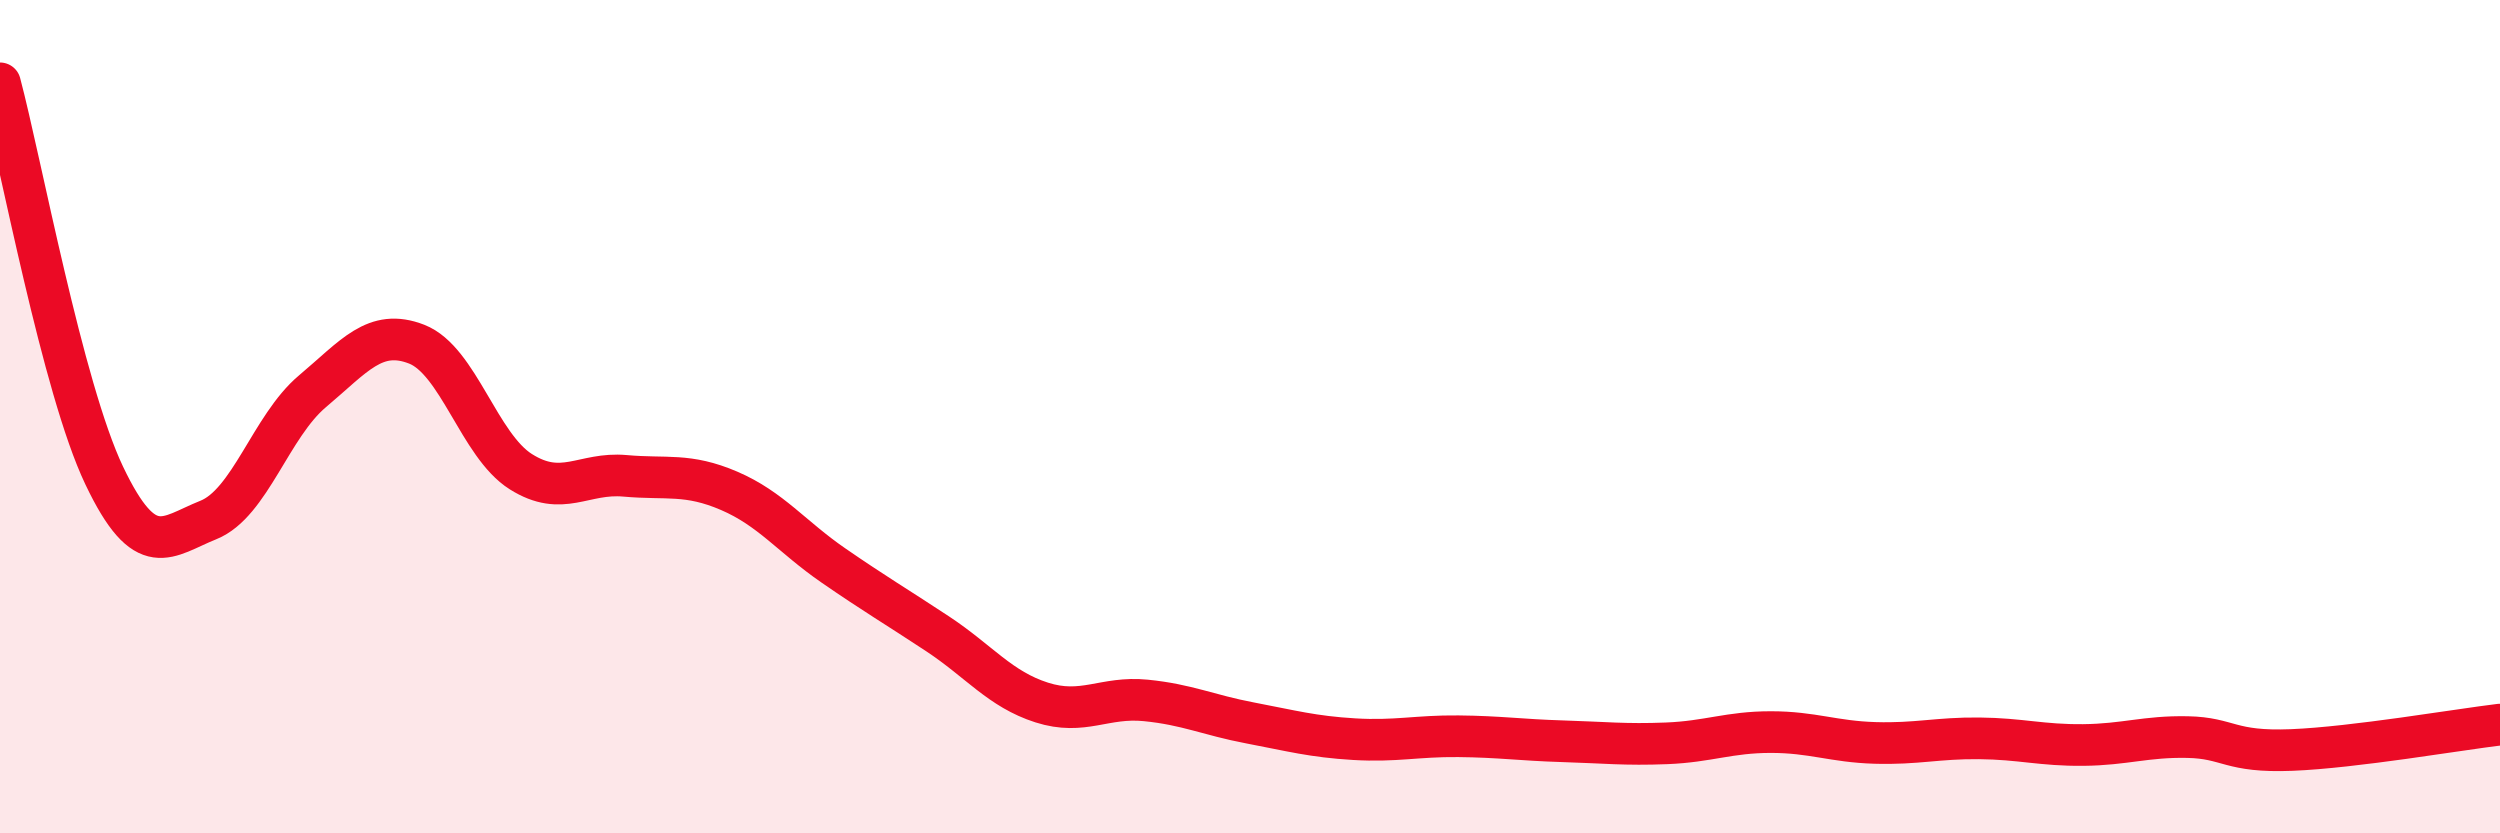
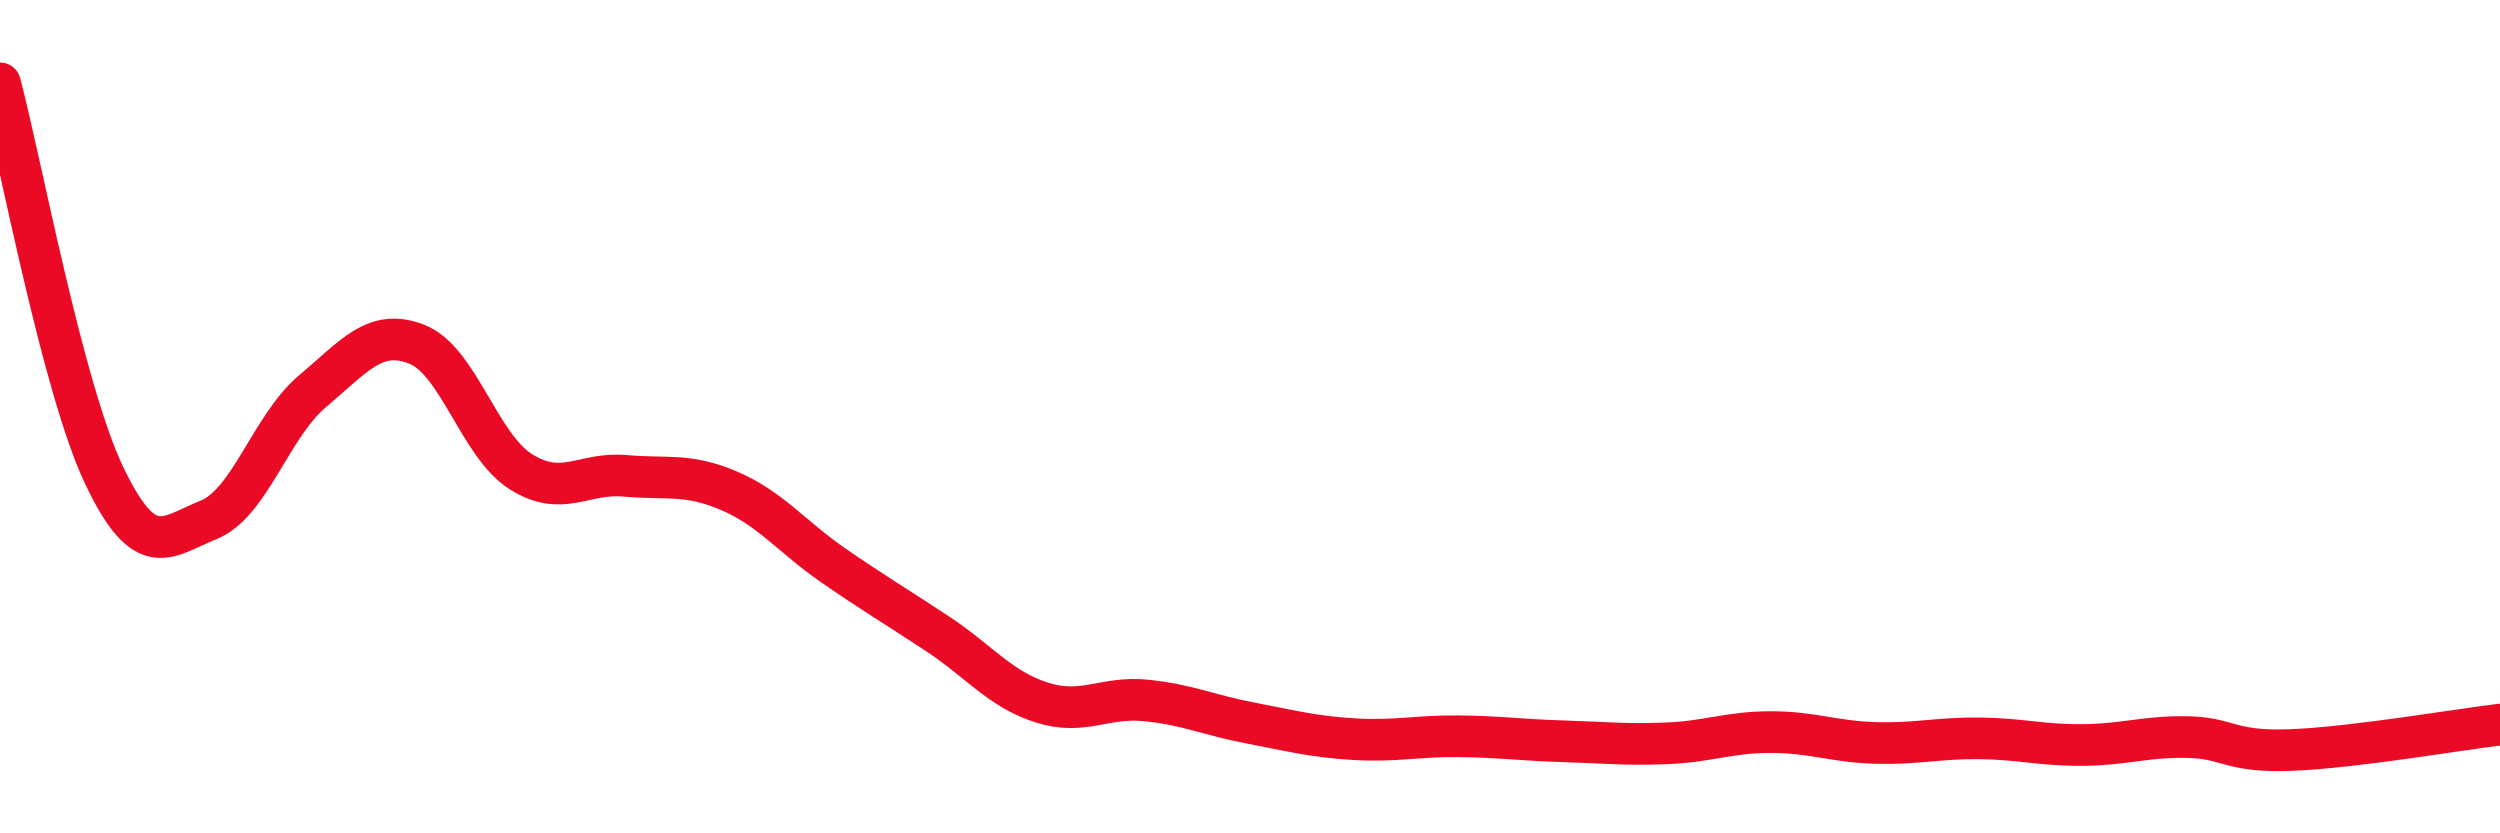
<svg xmlns="http://www.w3.org/2000/svg" width="60" height="20" viewBox="0 0 60 20">
-   <path d="M 0,2 C 0.5,3.88 1.5,9.31 2.5,11.41 C 3.5,13.51 4,12.88 5,12.48 C 6,12.08 6.5,10.23 7.5,9.39 C 8.5,8.55 9,7.87 10,8.26 C 11,8.65 11.5,10.69 12.5,11.32 C 13.5,11.95 14,11.33 15,11.42 C 16,11.51 16.5,11.35 17.5,11.78 C 18.5,12.21 19,12.88 20,13.57 C 21,14.26 21.5,14.55 22.5,15.21 C 23.5,15.87 24,16.54 25,16.86 C 26,17.18 26.5,16.71 27.5,16.81 C 28.5,16.91 29,17.16 30,17.35 C 31,17.54 31.5,17.68 32.5,17.74 C 33.5,17.8 34,17.66 35,17.67 C 36,17.68 36.5,17.76 37.5,17.79 C 38.5,17.82 39,17.88 40,17.84 C 41,17.8 41.5,17.57 42.5,17.57 C 43.5,17.57 44,17.8 45,17.83 C 46,17.86 46.5,17.71 47.5,17.72 C 48.5,17.73 49,17.89 50,17.88 C 51,17.87 51.5,17.67 52.5,17.69 C 53.5,17.71 53.5,18.06 55,18 C 56.5,17.94 59,17.51 60,17.39L60 20L0 20Z" fill="#EB0A25" opacity="0.1" stroke-linecap="round" stroke-linejoin="round" />
  <path d="M 0,2 C 0.5,3.88 1.5,9.31 2.5,11.41 C 3.5,13.51 4,12.88 5,12.48 C 6,12.08 6.5,10.23 7.5,9.39 C 8.5,8.55 9,7.87 10,8.26 C 11,8.65 11.5,10.69 12.5,11.32 C 13.5,11.95 14,11.33 15,11.42 C 16,11.51 16.5,11.35 17.5,11.78 C 18.5,12.21 19,12.88 20,13.57 C 21,14.26 21.5,14.55 22.5,15.21 C 23.5,15.87 24,16.54 25,16.86 C 26,17.18 26.5,16.71 27.5,16.81 C 28.5,16.91 29,17.16 30,17.35 C 31,17.54 31.5,17.68 32.5,17.74 C 33.5,17.8 34,17.66 35,17.67 C 36,17.68 36.5,17.76 37.5,17.79 C 38.5,17.82 39,17.88 40,17.84 C 41,17.8 41.5,17.57 42.5,17.57 C 43.5,17.57 44,17.8 45,17.83 C 46,17.86 46.5,17.71 47.5,17.72 C 48.5,17.73 49,17.89 50,17.88 C 51,17.87 51.5,17.67 52.5,17.69 C 53.5,17.71 53.5,18.06 55,18 C 56.5,17.94 59,17.51 60,17.39" stroke="#EB0A25" stroke-width="1" fill="none" stroke-linecap="round" stroke-linejoin="round" />
</svg>